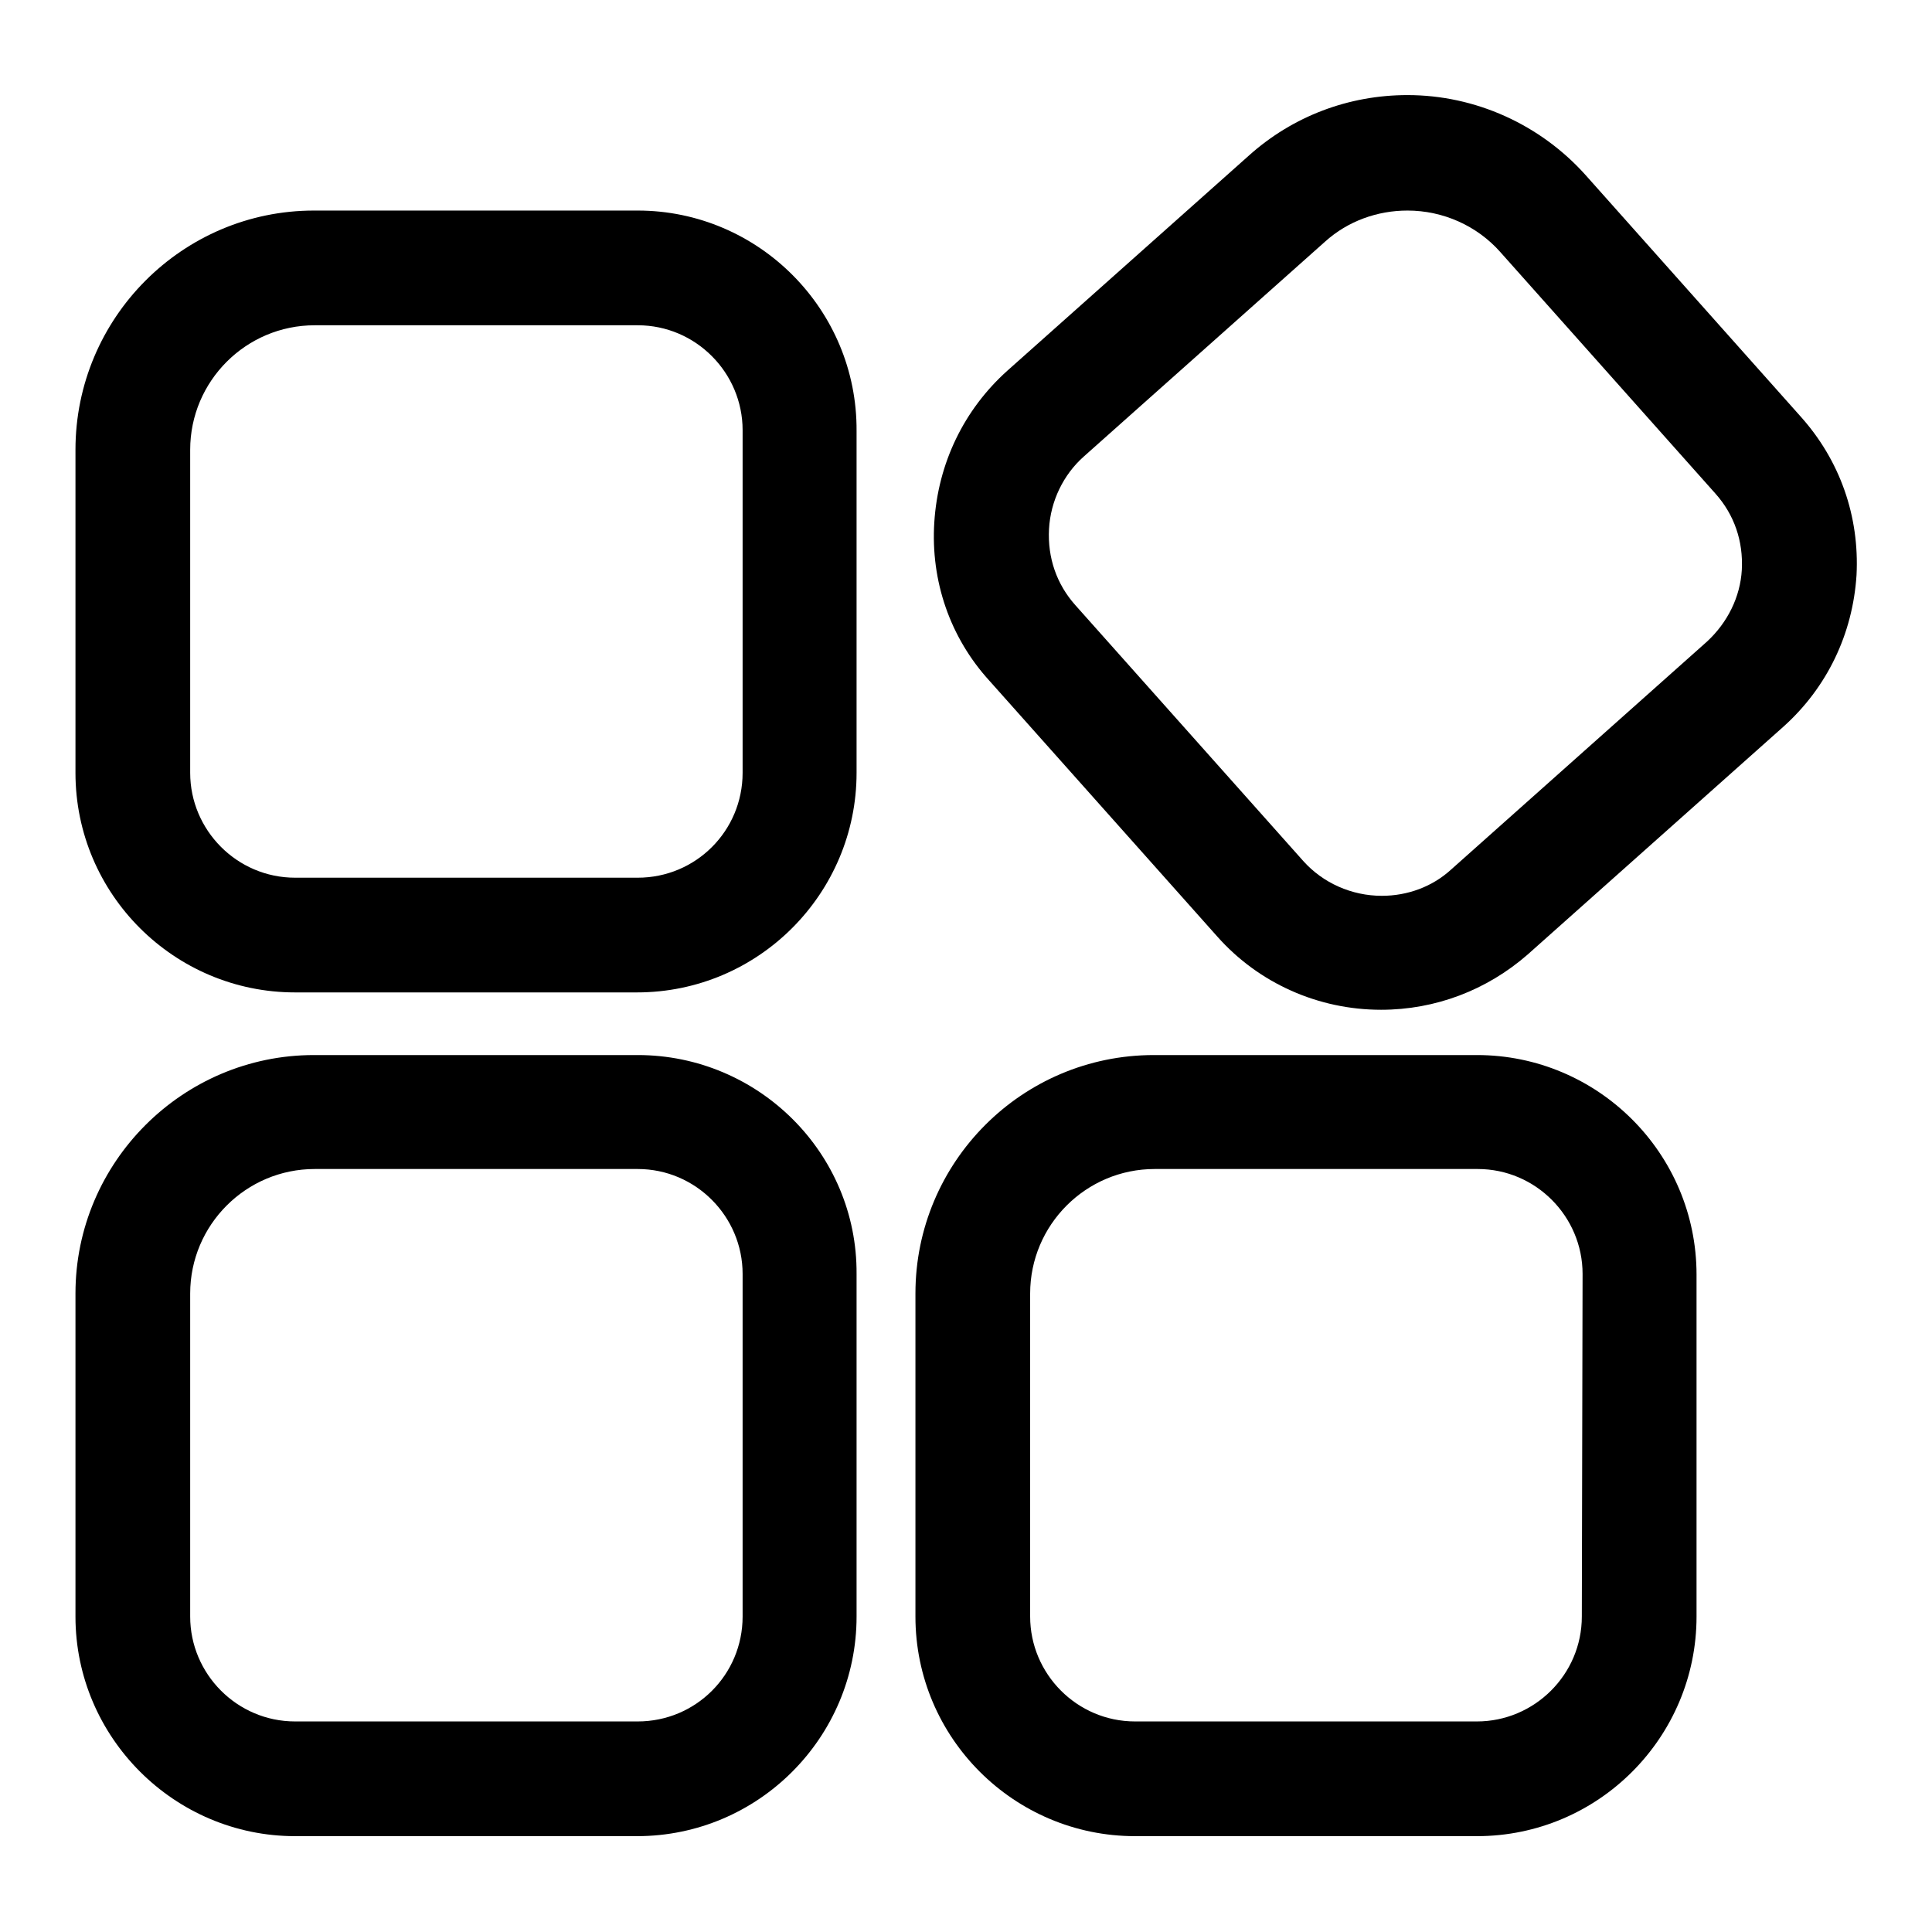
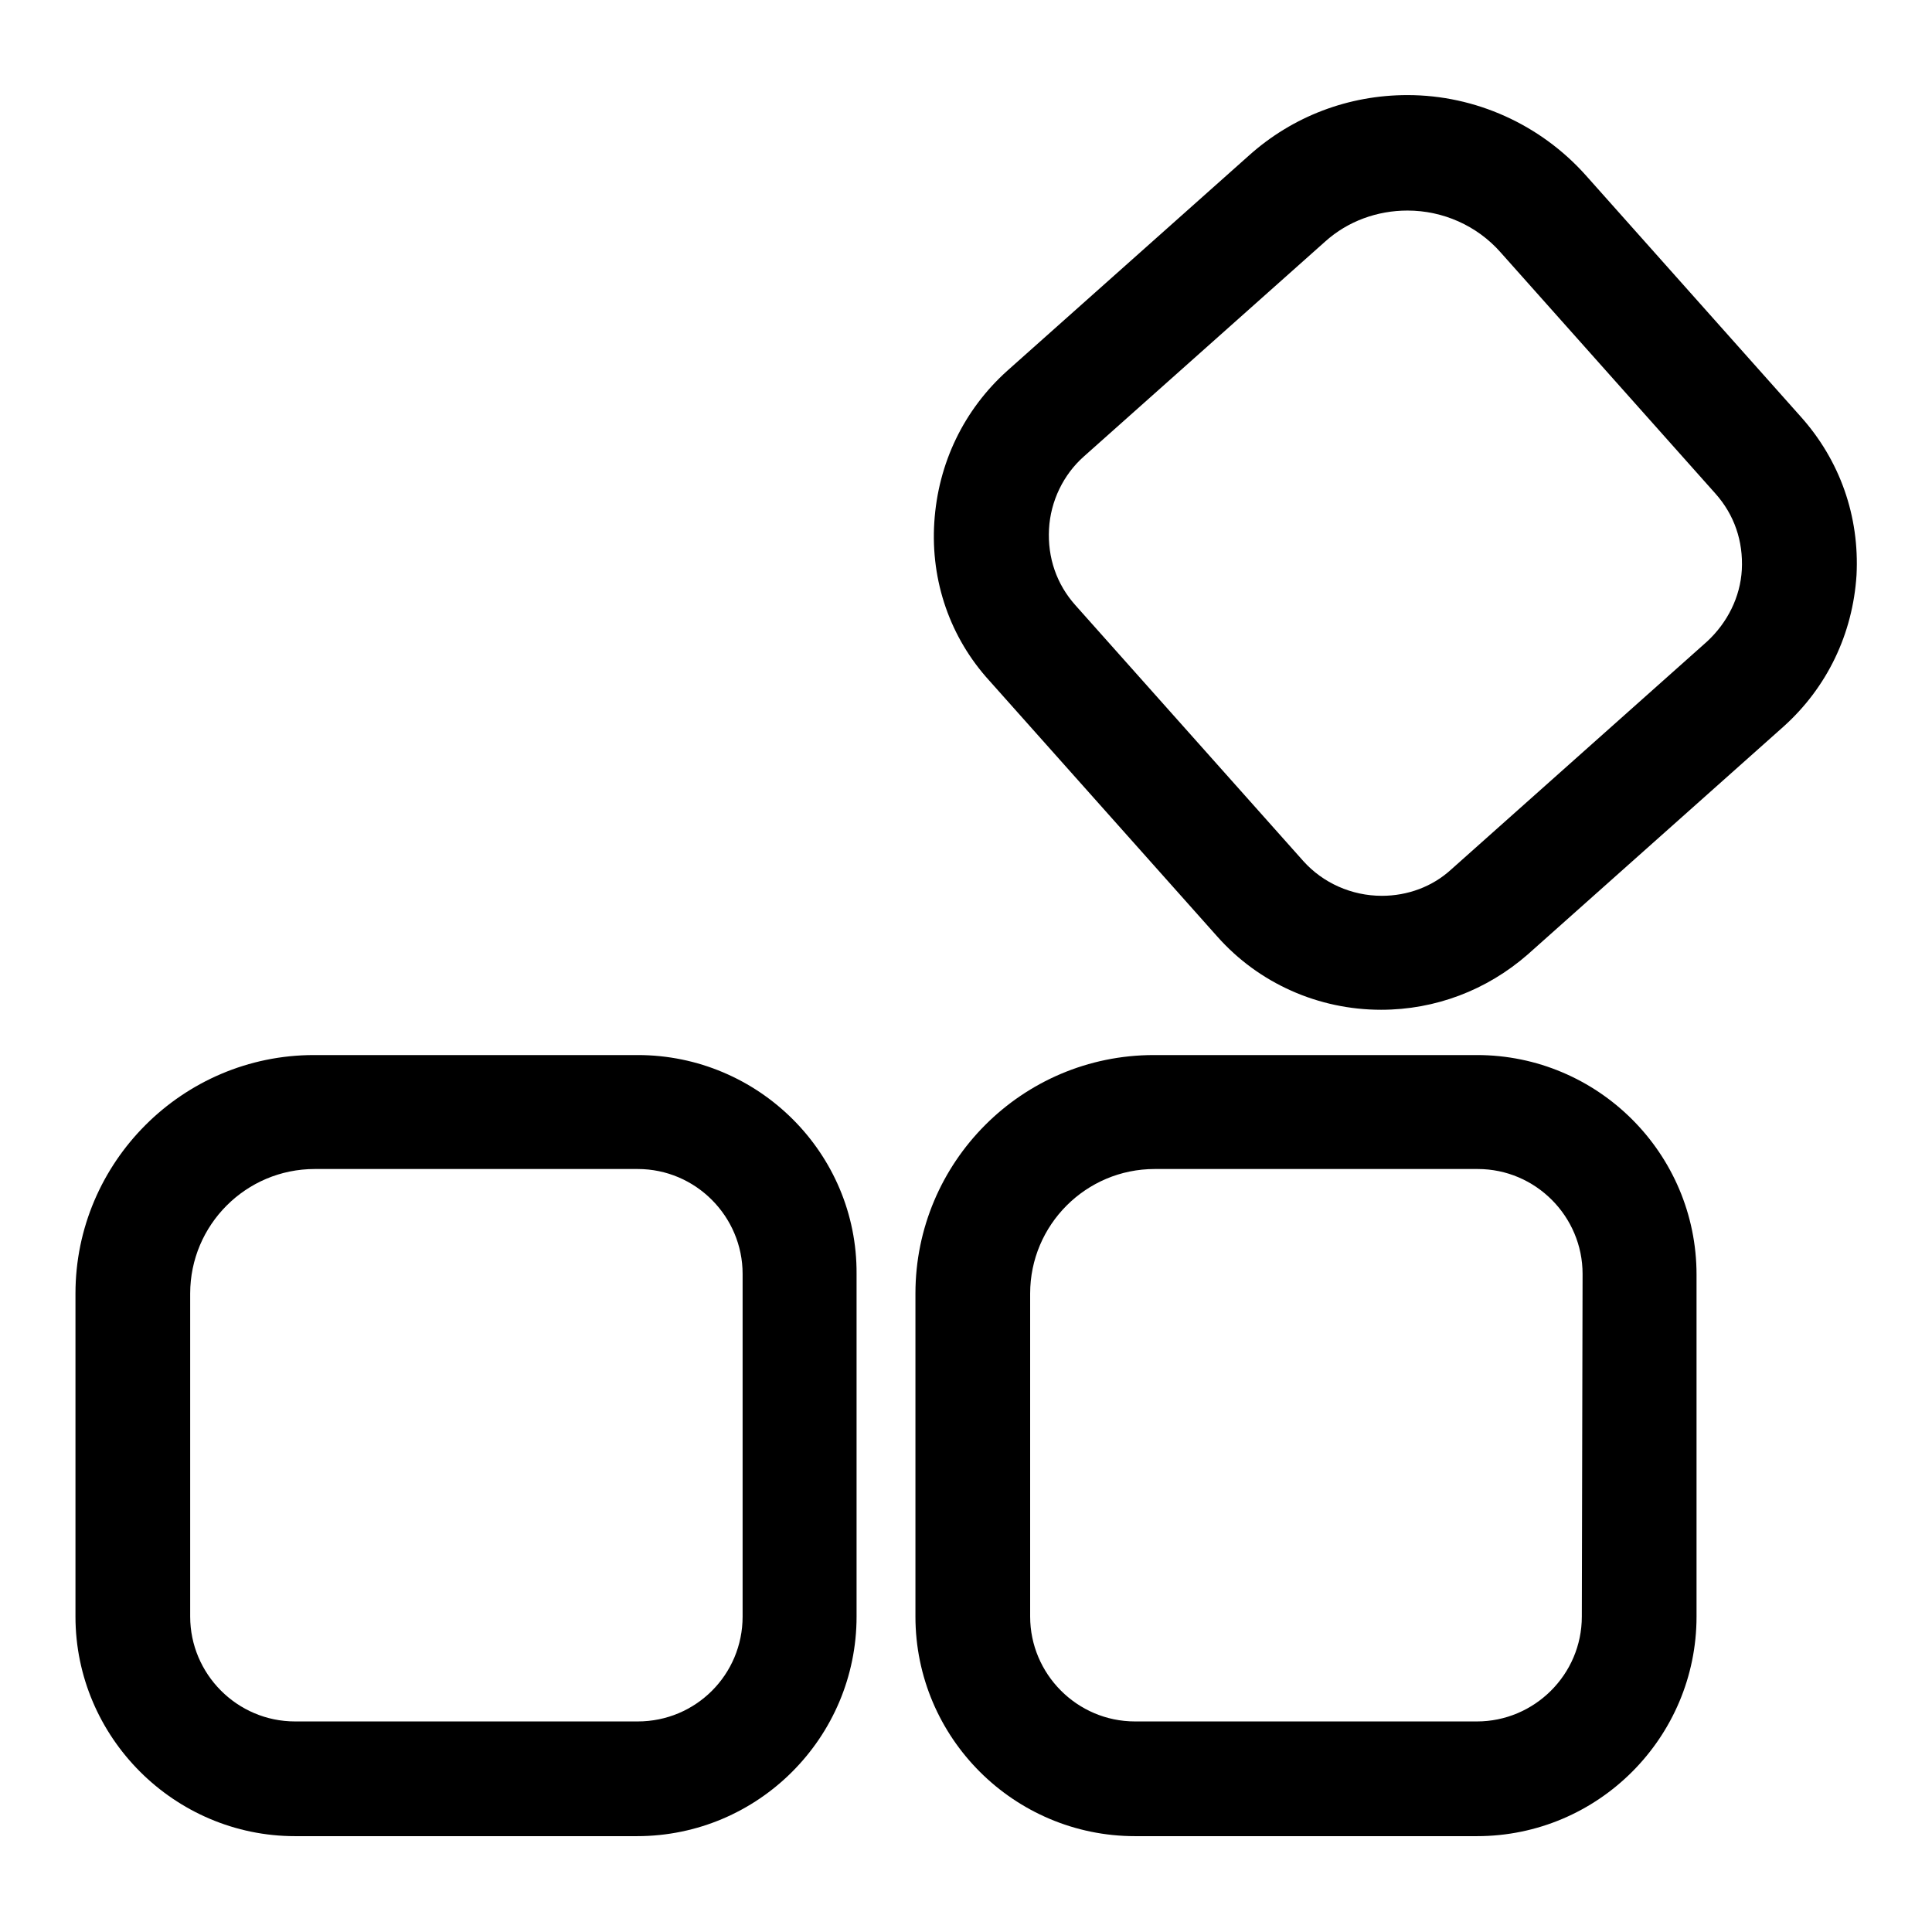
<svg xmlns="http://www.w3.org/2000/svg" version="1.1" x="0px" y="0px" viewBox="0 0 256 256" enable-background="new 0 0 256 256" xml:space="preserve">
  <g>
    <g>
      <path fill="#000000" d="M84.5,139.8H41.6C24.2,139.8,10,154,10,171.4v42.8c0,16,13.1,29.1,29.1,29.1h45.3c16.1,0,29.1-13.1,29.1-29.1v-45.4C113.6,152.8,100.5,139.8,84.5,139.8z M98.4,214.2c0,7.7-6.2,13.9-13.9,13.9H39.1c-7.7,0-13.9-6.3-13.9-13.9v-42.8c0-9.1,7.4-16.5,16.5-16.5h42.8c7.7,0,13.9,6.3,13.9,13.9V214.2z" />
      <path fill="#000000" d="M195.7,139.8h-42.8c-17.5,0-31.6,14.2-31.6,31.6v42.8c0,16.1,13.1,29.1,29.1,29.1h45.3c16.1,0,29.1-13.1,29.1-29.1v-45.3C224.8,152.8,211.7,139.8,195.7,139.8z M209.6,214.2c0,7.7-6.3,13.9-13.9,13.9h-45.3c-7.7,0-13.9-6.3-13.9-13.9v-42.8c0-9.1,7.4-16.5,16.5-16.5h42.8c7.7,0,13.9,6.3,13.9,13.9L209.6,214.2L209.6,214.2z" />
-       <path fill="#000000" d="M84.5,27.9H41.6C24.2,27.9,10,42.1,10,59.6v42.8c0,16.1,13.1,29.1,29.1,29.1h45.3c16.1,0,29.1-13.1,29.1-29.1V57.1C113.6,41,100.5,27.9,84.5,27.9z M98.4,102.4c0,7.7-6.2,13.9-13.9,13.9H39.1c-7.7,0-13.9-6.3-13.9-13.9V59.6c0-9.1,7.4-16.5,16.5-16.5h42.8c7.7,0,13.9,6.3,13.9,13.9V102.4z" />
      <path fill="#000000" d="M238.6,55.2l-28.5-32c-6-6.7-14.6-10.6-23.6-10.6c-7.8,0-15.2,2.8-21,8l-32,28.5c-5.8,5.2-9.2,12.3-9.7,20.1c-0.5,7.8,2.1,15.3,7.3,21l30.2,33.9c5.5,6.2,13.4,9.7,21.7,9.7c7.2,0,14-2.6,19.4-7.3l33.9-30.2c5.8-5.2,9.2-12.3,9.7-20.1C246.4,68.4,243.8,61,238.6,55.2z M226.2,85l-33.9,30.2c-2.5,2.3-5.8,3.5-9.2,3.5c-4,0-7.8-1.7-10.4-4.6l-30.2-33.9c-2.5-2.8-3.7-6.3-3.5-10.1c0.2-3.7,1.9-7.2,4.6-9.6l32-28.5c3-2.7,6.9-4.1,10.9-4.1c4.7,0,9.2,2,12.3,5.5l28.5,32c2.5,2.8,3.7,6.3,3.5,10.1C230.6,79.1,228.9,82.5,226.2,85z" />
    </g>
  </g>
</svg>